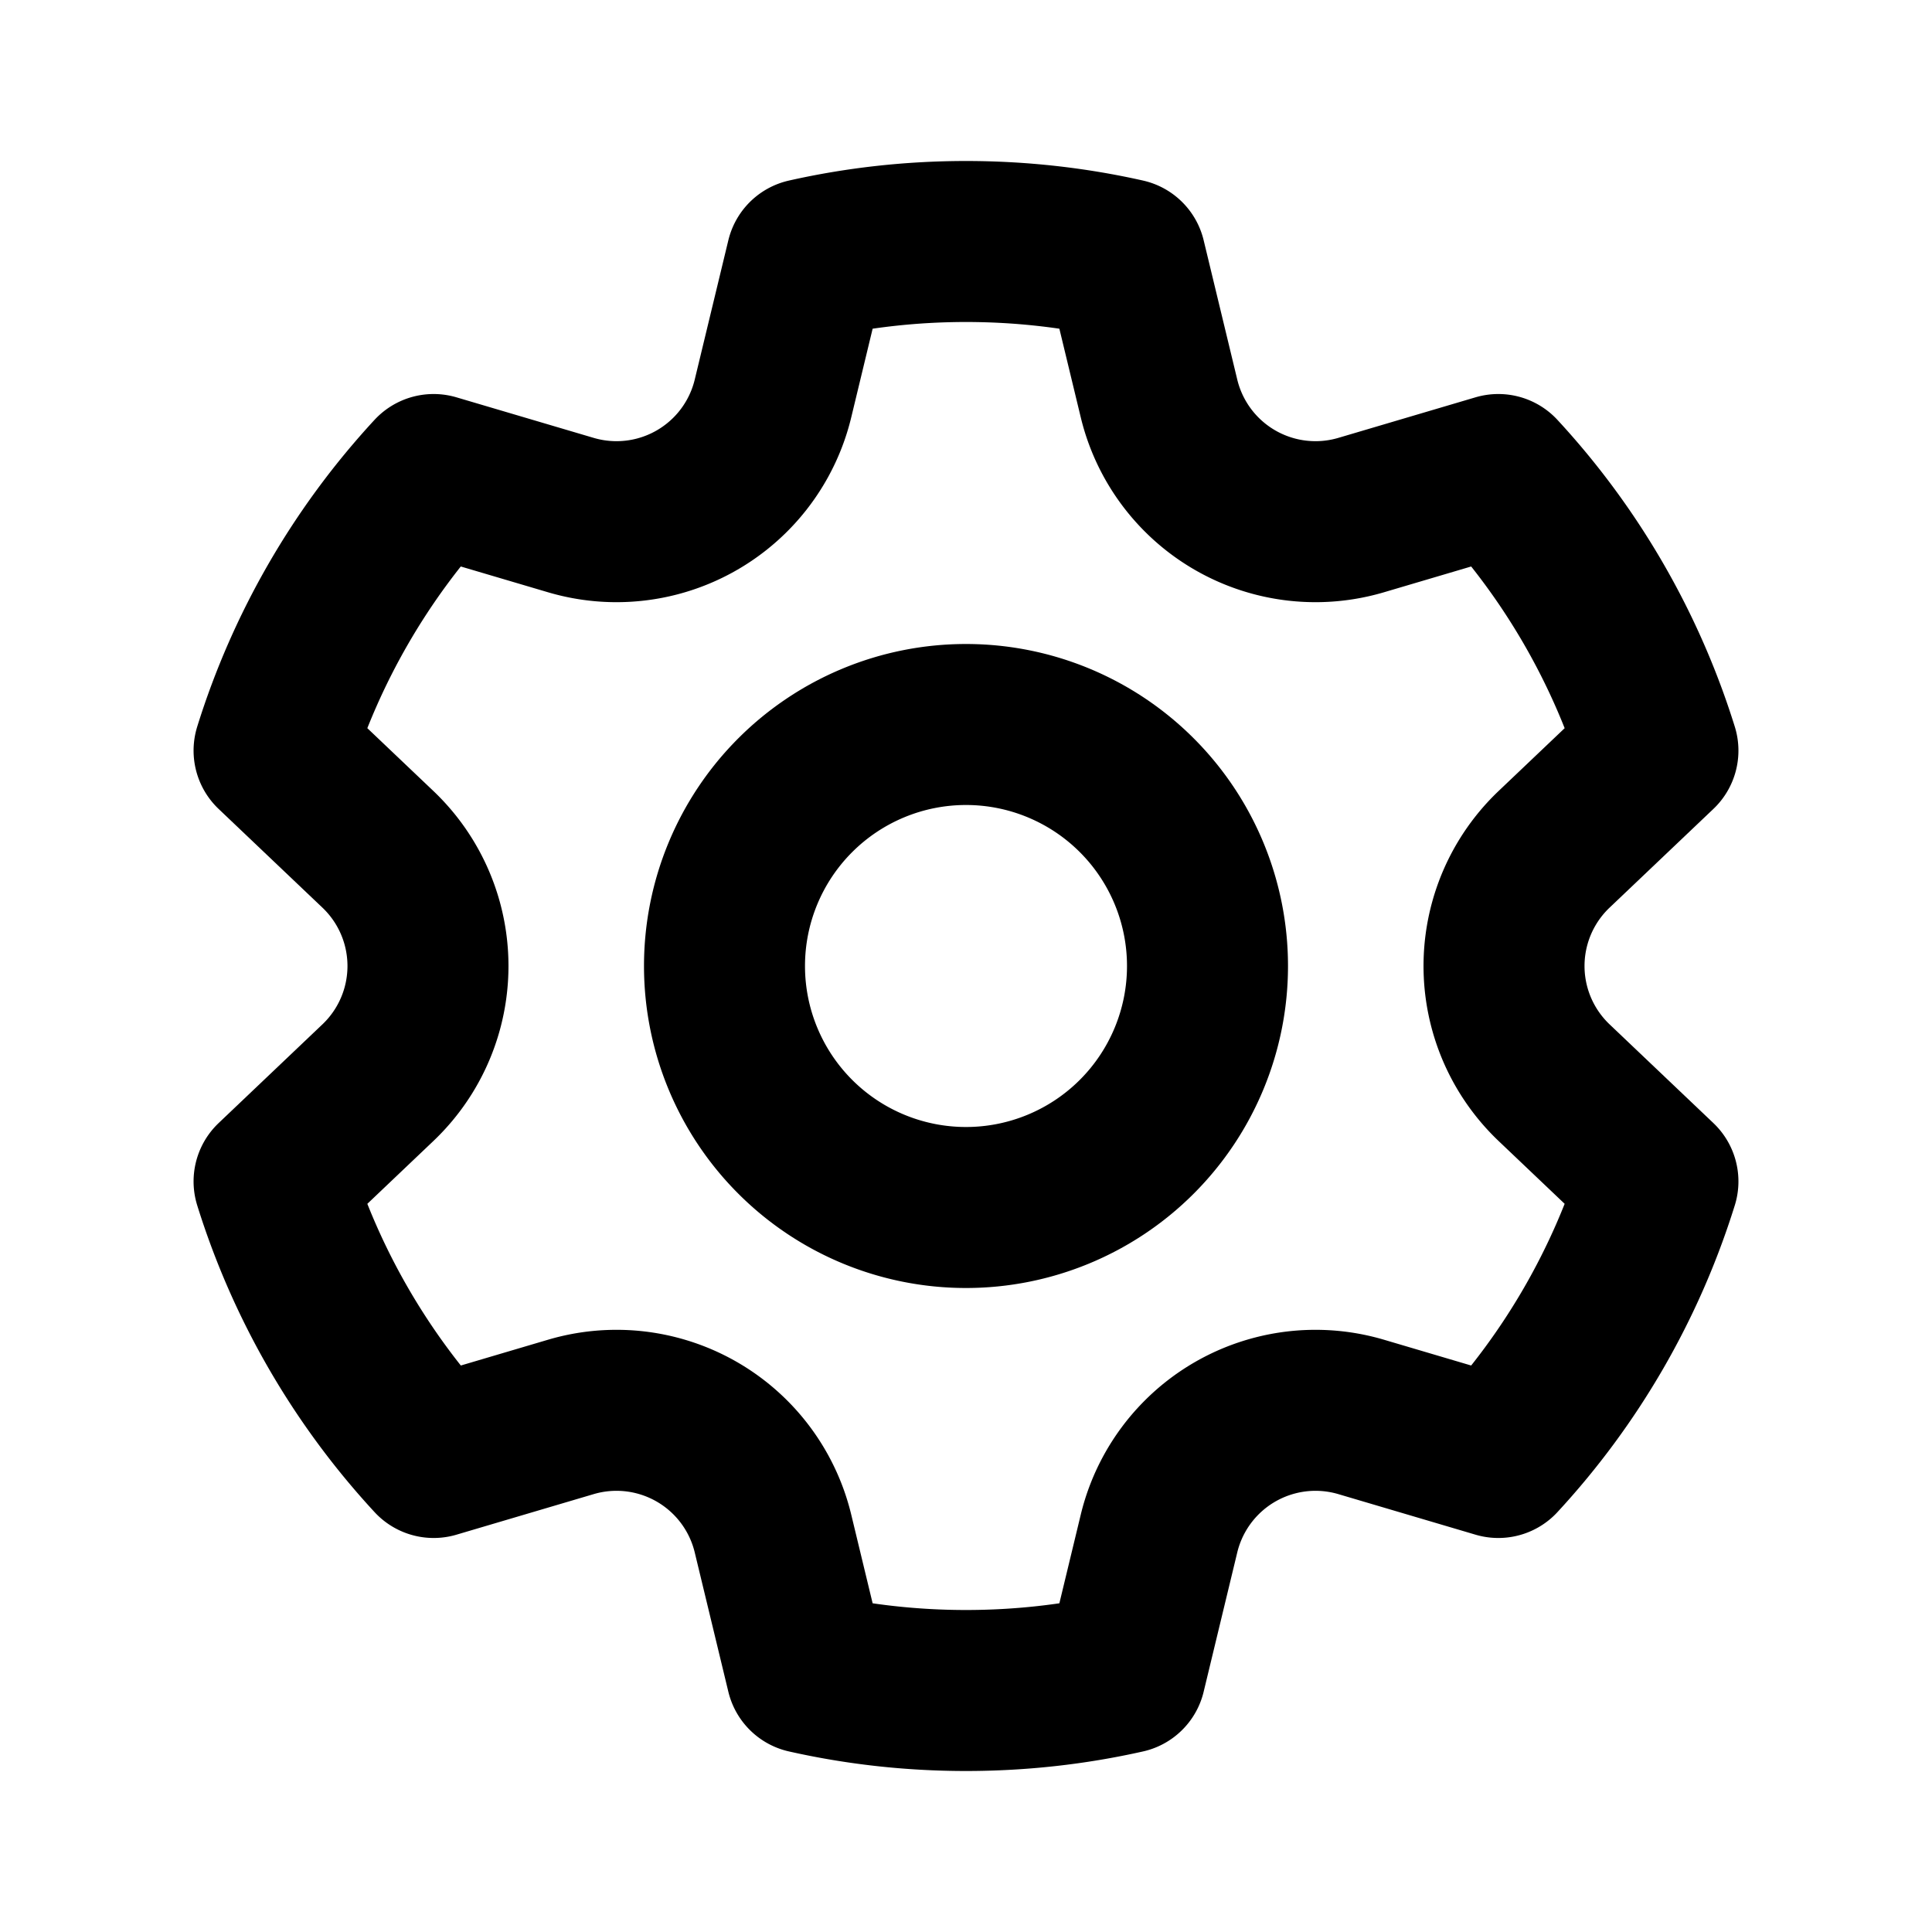
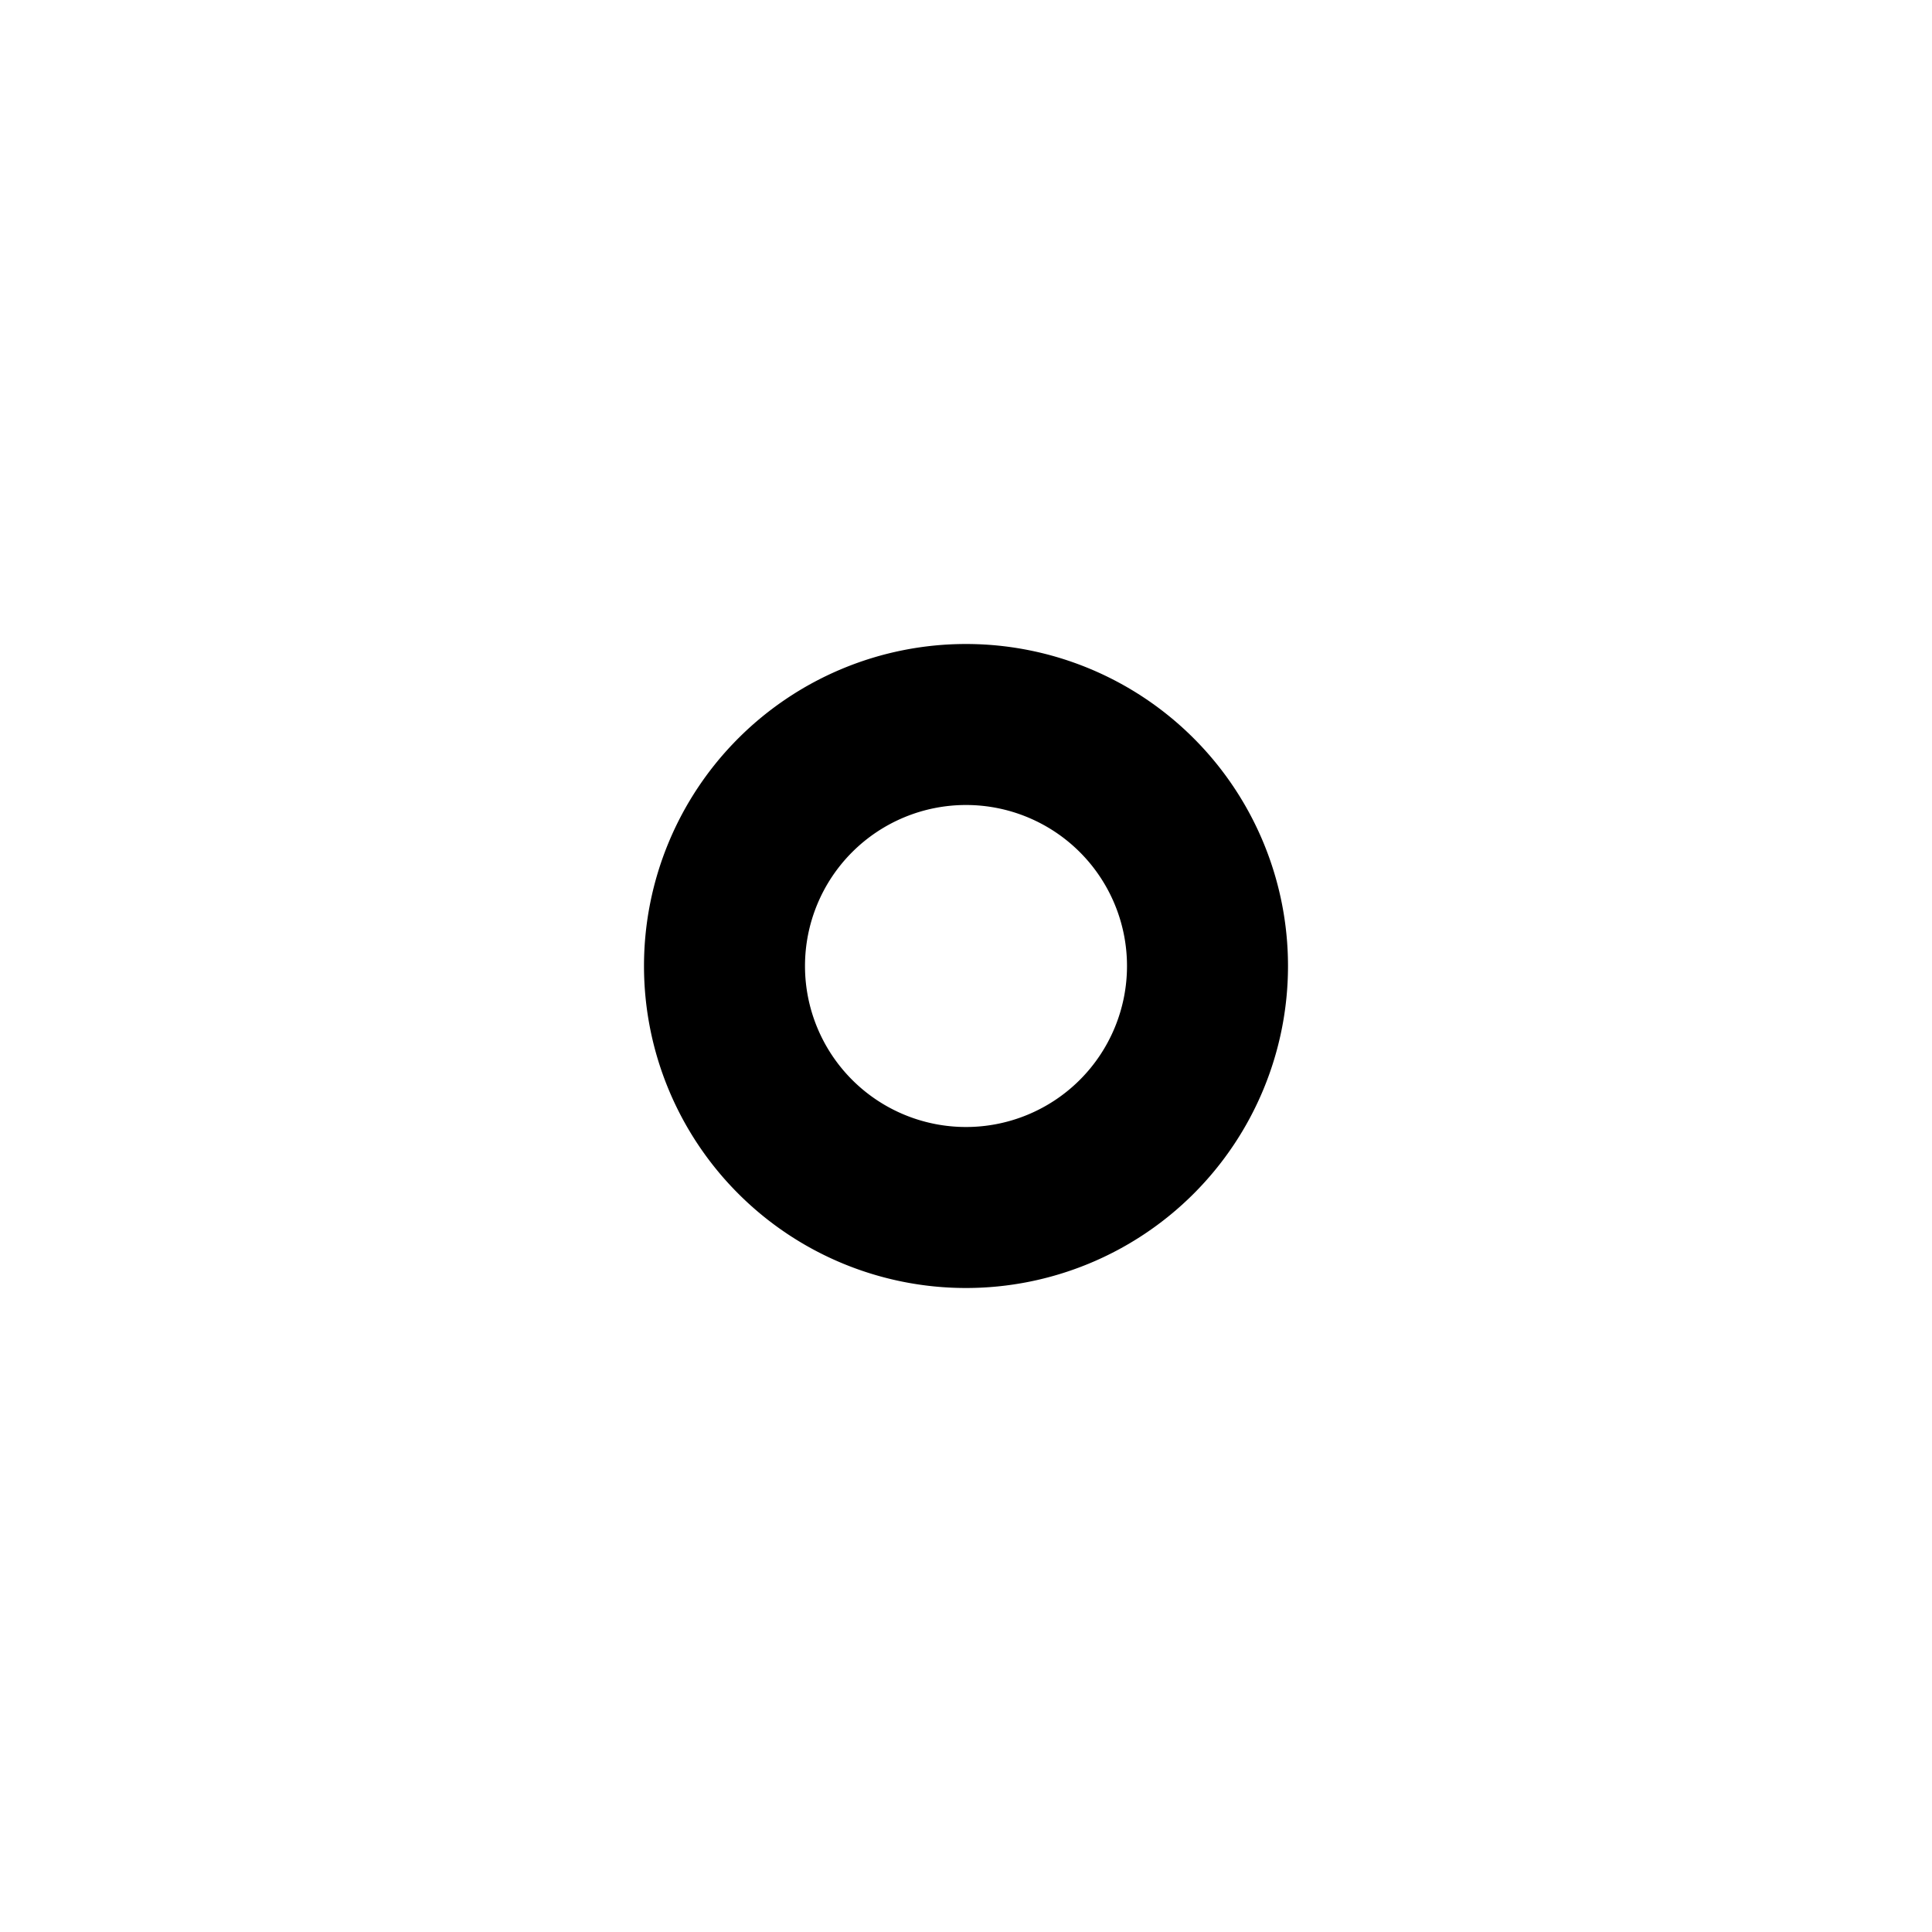
<svg xmlns="http://www.w3.org/2000/svg" width="36" height="36" viewBox="0 0 36 36" fill="none">
-   <path d="m8.08 8.842 2.558.756a3 3 0 0 0 3.766-2.175l.626-2.595c.955-.215 1.95-.328 2.97-.328 1.02 0 2.015.113 2.97.328l.626 2.595a3 3 0 0 0 3.766 2.175l2.557-.756a13.485 13.485 0 0 1 2.974 5.144l-1.935 1.84a3 3 0 0 0 0 4.348l1.935 1.84a13.485 13.485 0 0 1-2.974 5.144l-2.557-.756a3 3 0 0 0-3.766 2.175l-.626 2.595c-.955.215-1.95.328-2.97.328-1.02 0-2.015-.113-2.97-.328l-.626-2.595a3 3 0 0 0-3.766-2.175l-2.557.756a13.486 13.486 0 0 1-2.974-5.144l1.935-1.84a3 3 0 0 0 0-4.348l-1.935-1.84A13.485 13.485 0 0 1 8.08 8.842z" stroke="#000" stroke-width="3" stroke-linejoin="round" />
  <path d="M22.5 18a4.5 4.5 0 1 1-9 0 4.5 4.5 0 0 1 9 0z" stroke="#000" stroke-width="3" stroke-linejoin="round" />
</svg>